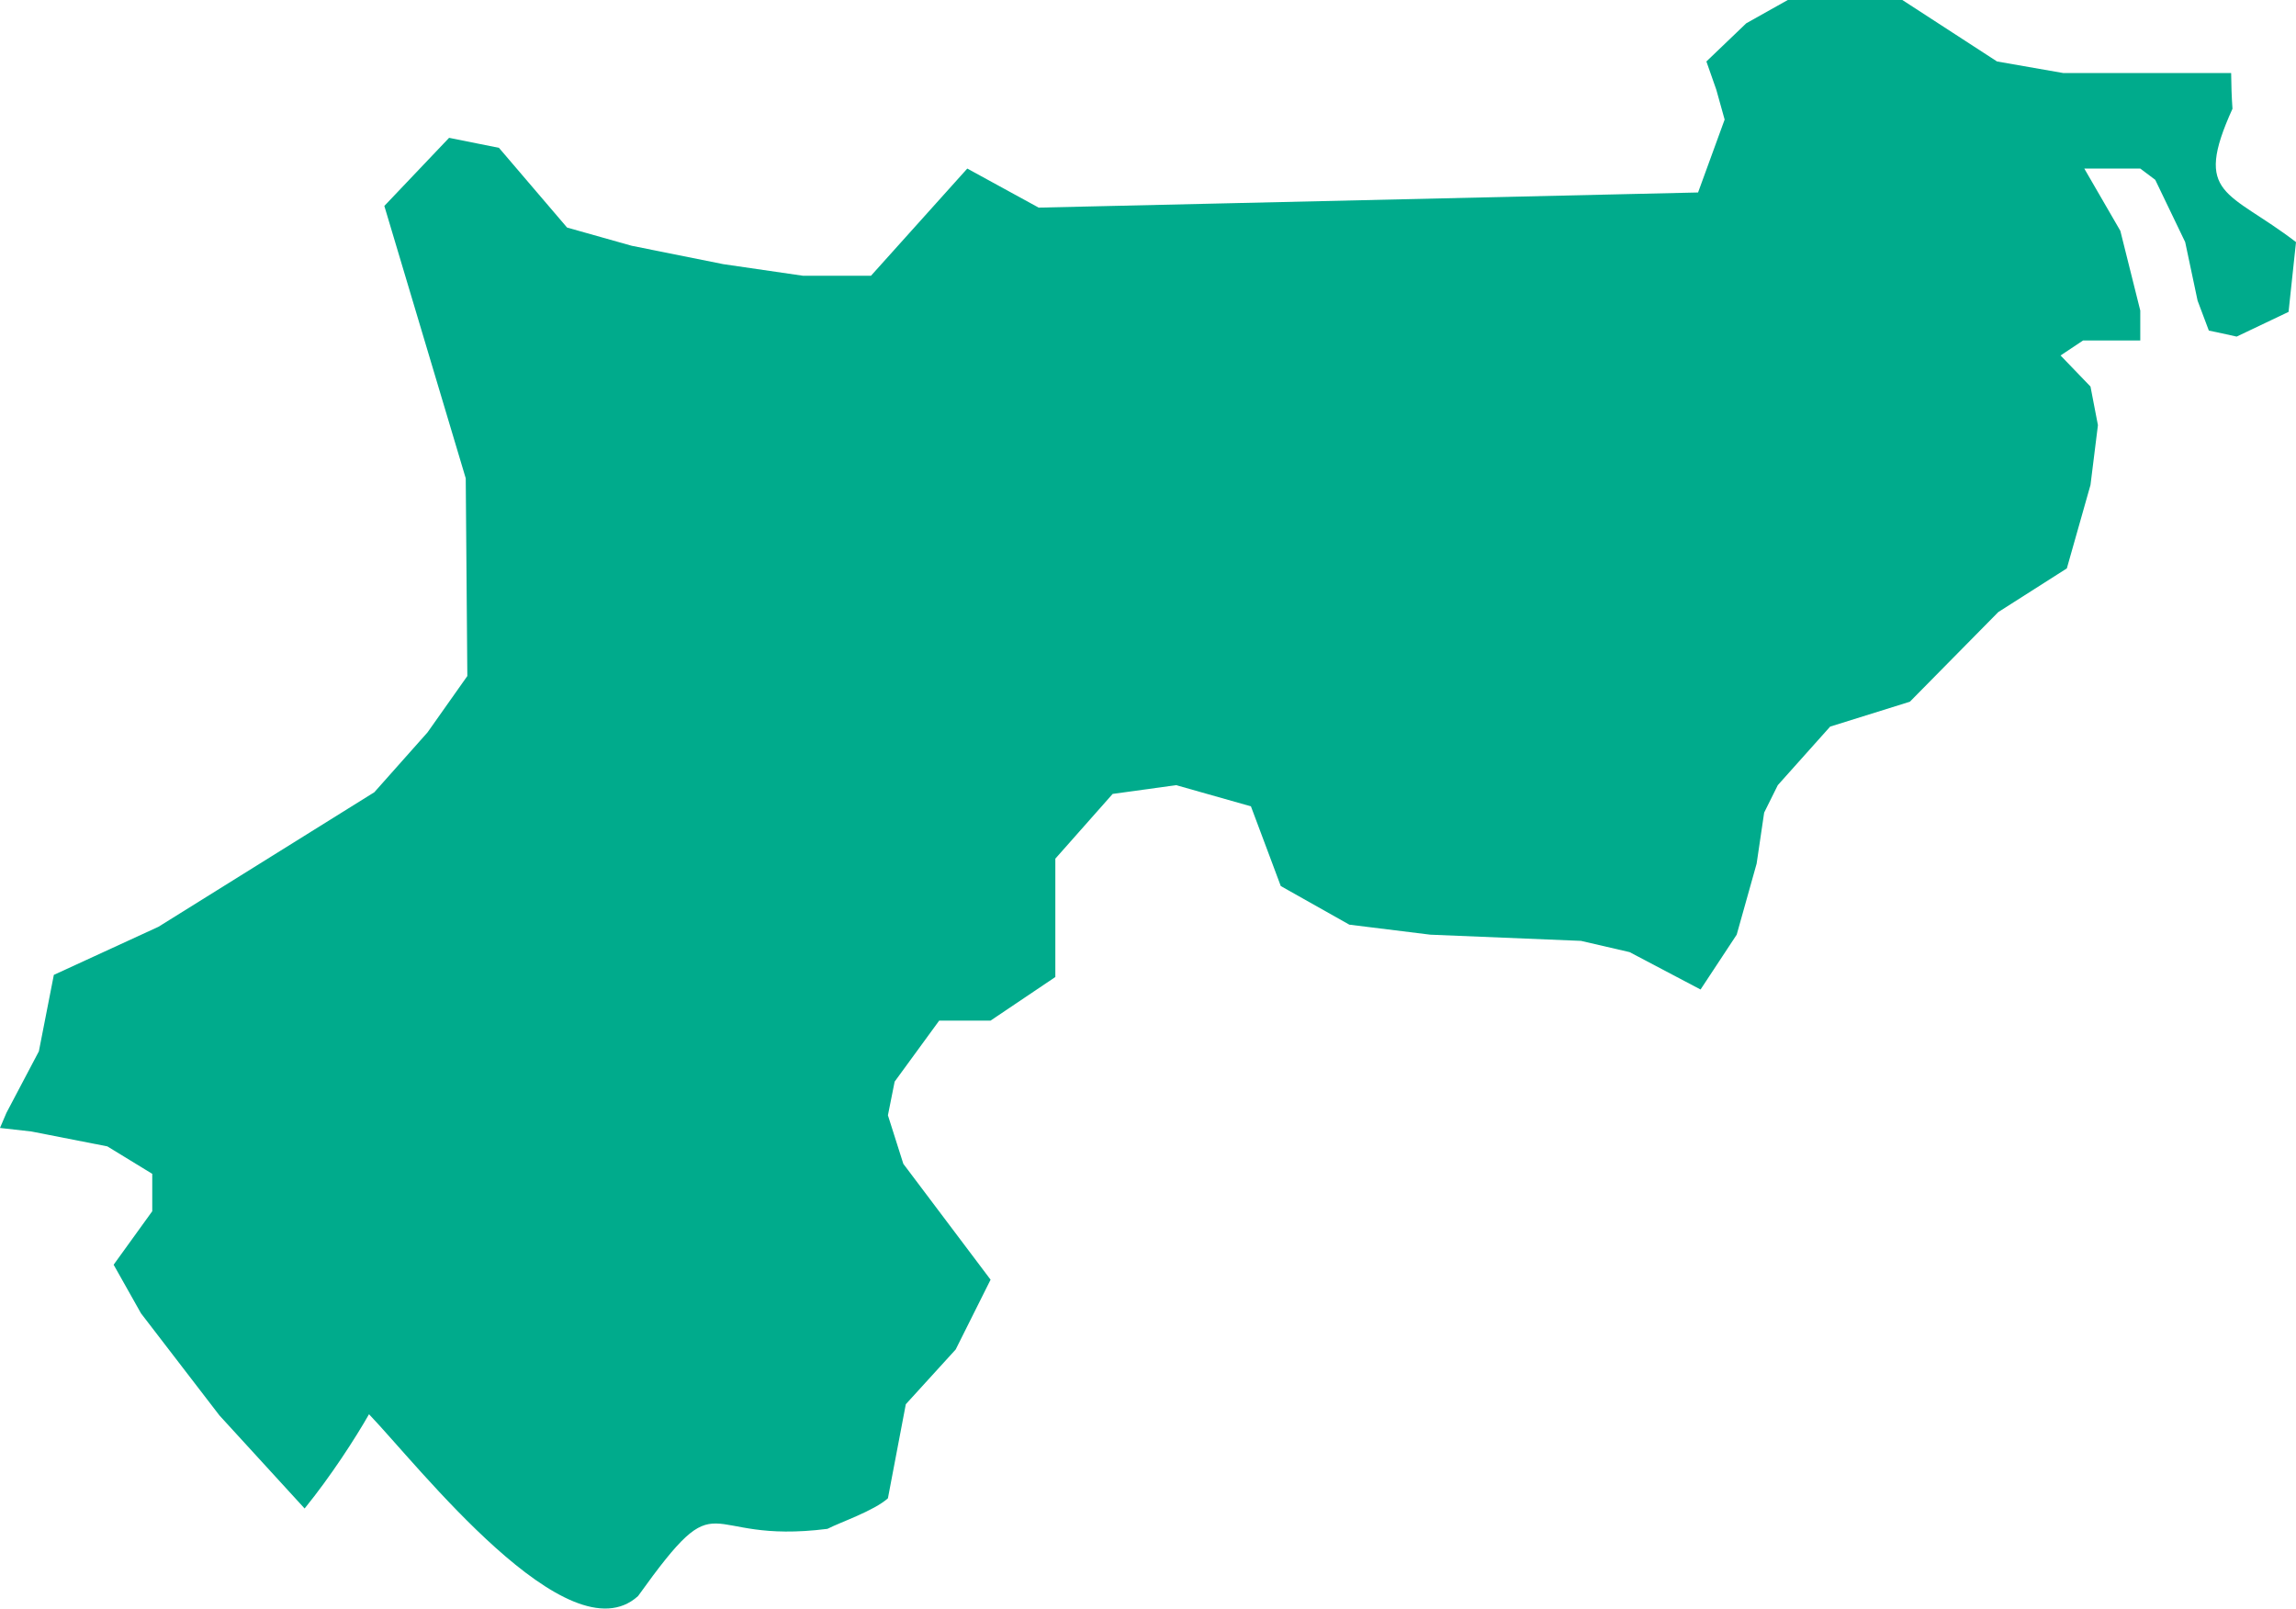
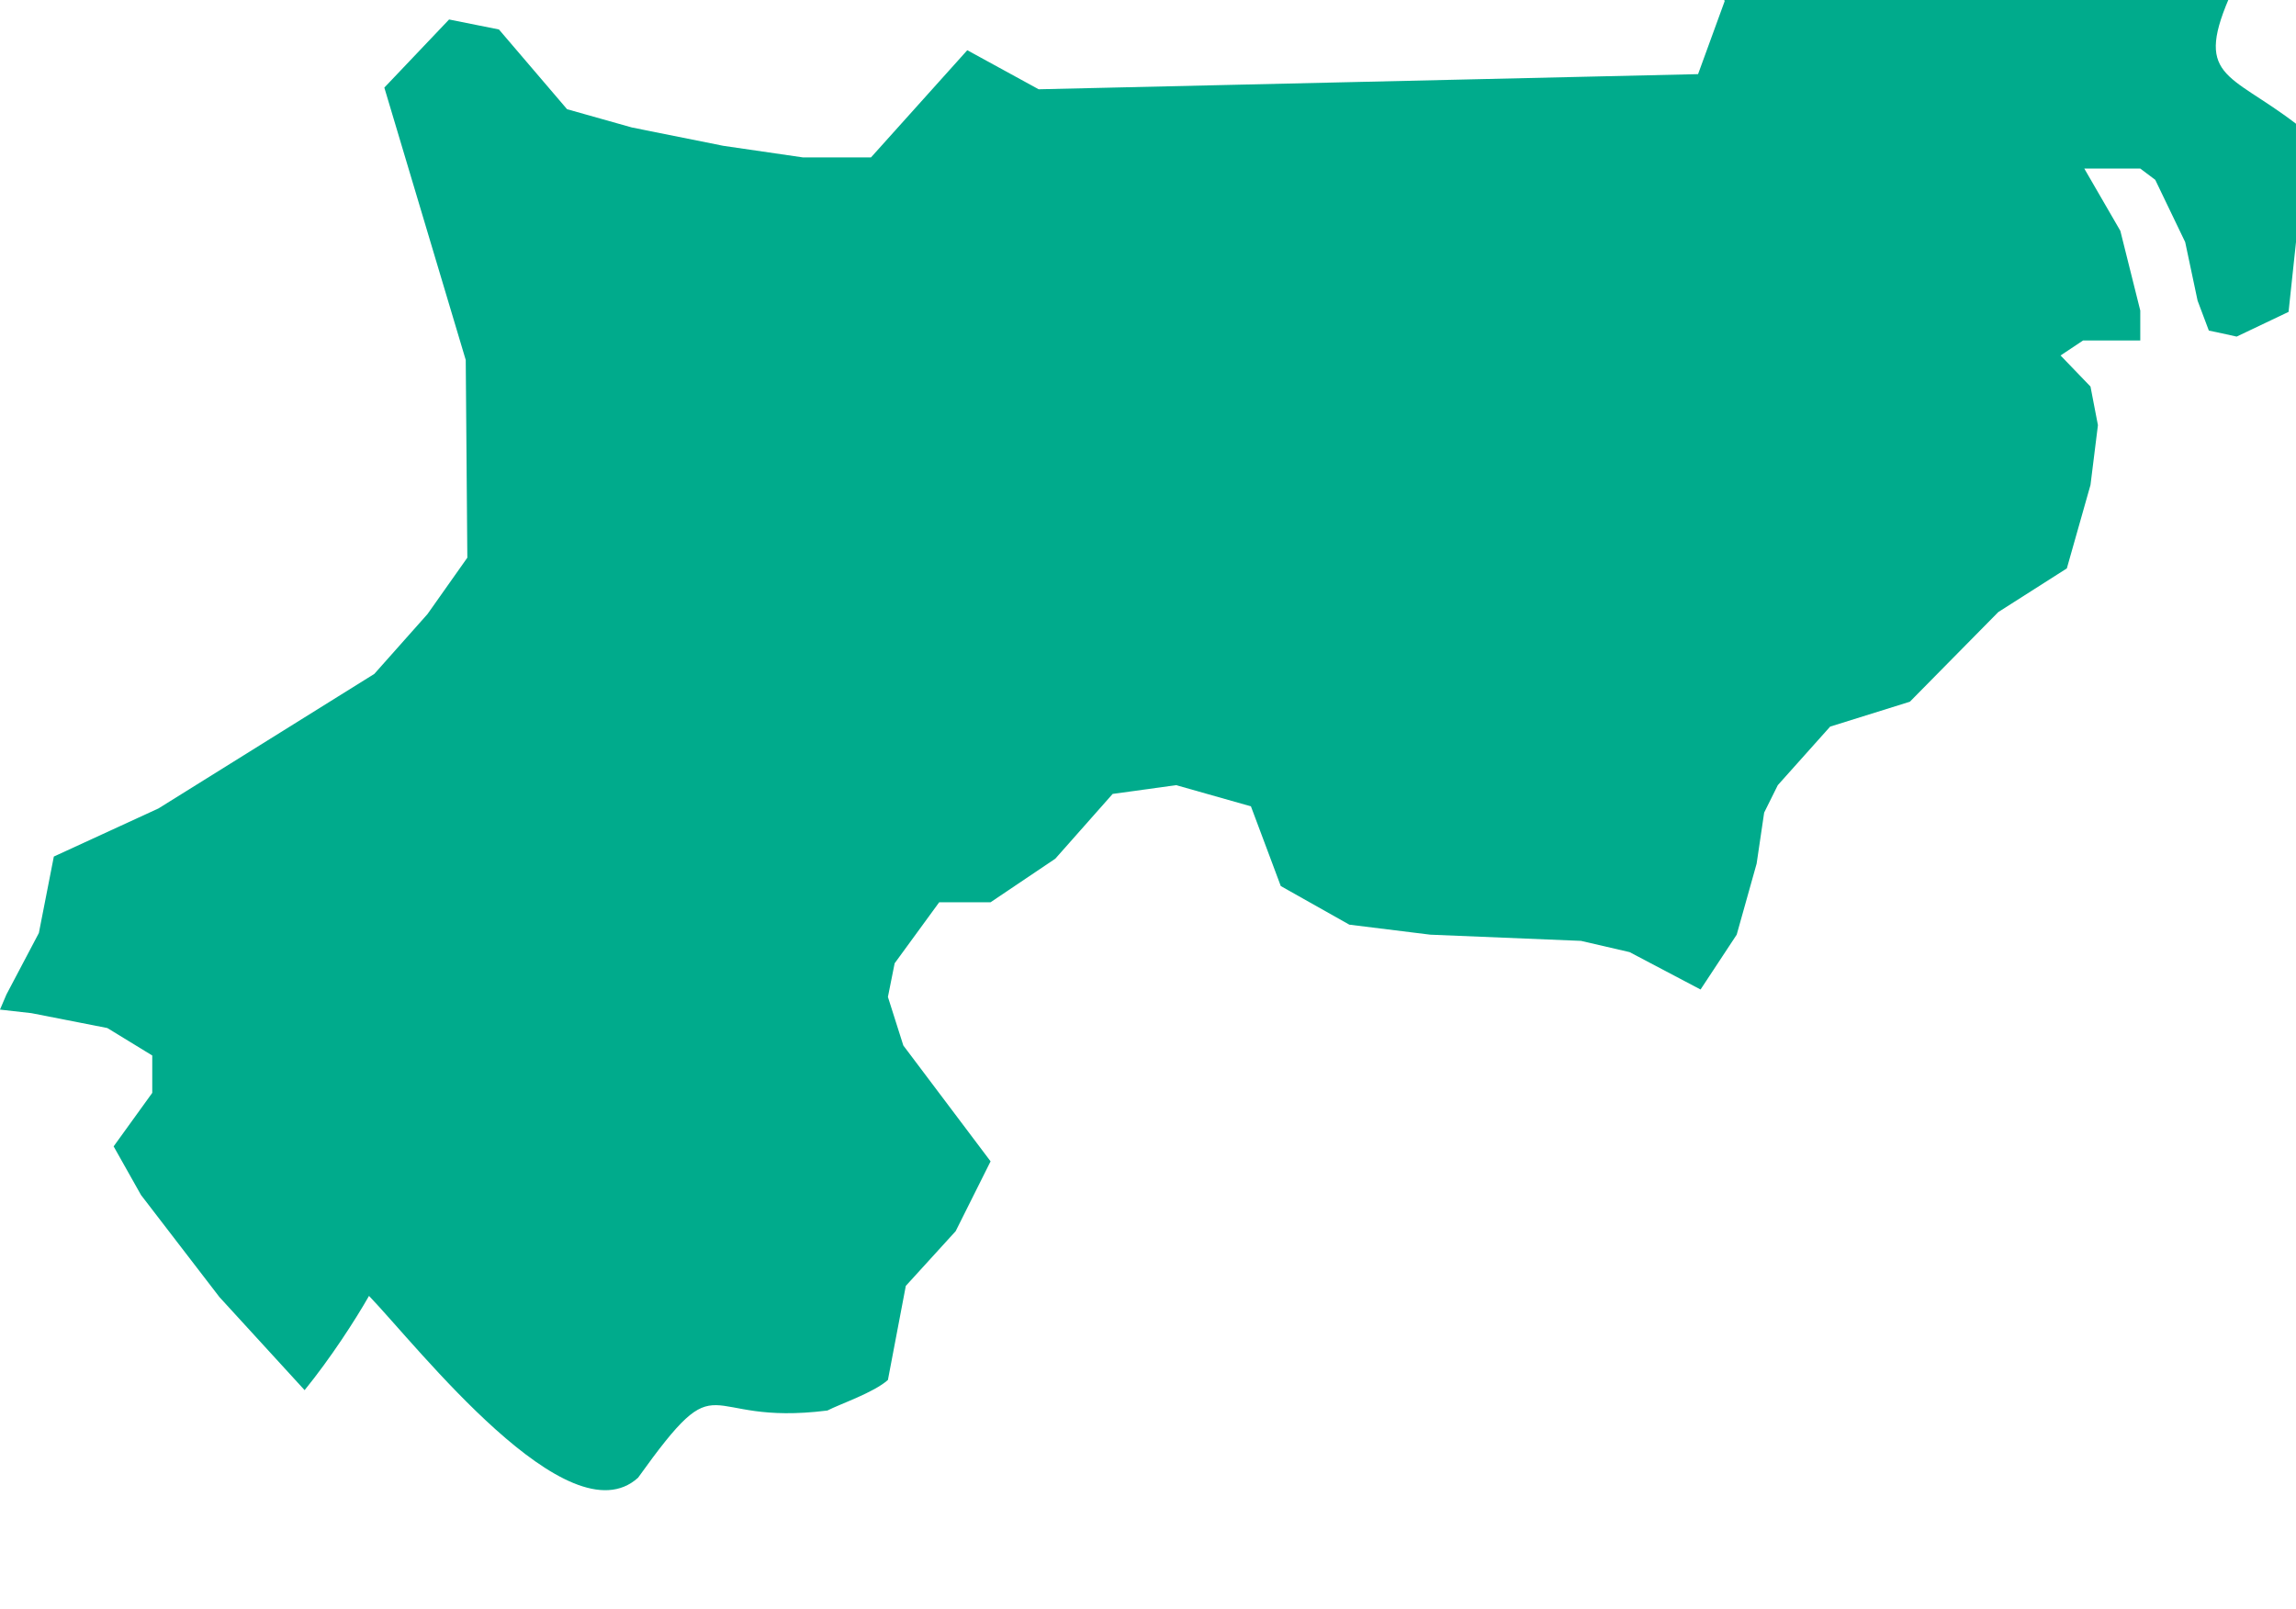
<svg xmlns="http://www.w3.org/2000/svg" viewBox="0 0 259.2 181.596">
  <defs>
    <style>.d{fill:#00ab8c;}</style>
  </defs>
  <g id="a" />
  <g id="b">
    <g id="c">
-       <path class="d" d="M259.2,27.33l-.84,7.88-5.86,2.79-1.17-.26-1.97-.42-1.27-3.38-1.4-6.61-3.38-7.03-1.69-1.27h-6.32l4.07,7.03,2.25,9v3.38h-6.46l-2.54,1.69,3.38,3.51,.84,4.36-.84,6.75-2.67,9.42-7.74,4.93-9.98,10.12-9,2.81-5.91,6.61-1.54,3.1-.85,5.76-2.25,8.02-4.08,6.19-8.01-4.22-5.49-1.27-17.01-.7-9.14-1.13-7.74-4.36-1.26-3.37-2.11-5.63-8.44-2.39-7.17,.99-6.47,7.31v13.36l-7.31,4.92h-5.8l-5.03,6.89-.76,3.8,1.74,5.48,9.85,13.08-3.94,7.88-5.63,6.18-2.02,10.62c-1.6,1.43-5.35,2.69-6.83,3.45-14.72,1.86-11.64-6-21.38,7.59-7.86,7.11-24.83-14.76-30.37-20.53-1.55,2.72-4.3,6.98-7.27,10.64l-9.61-10.5-8.86-11.53-3.09-5.49,4.36-6.04v-4.22l-5.07-3.1-8.57-1.68-3.55-.4,.73-1.71,3.66-6.94,1.69-8.63,11.81-5.43,24.37-15.19,6-6.75,4.5-6.37-.18-22.32-9.19-30.75,7.31-7.69,5.63,1.13,7.69,9,7.31,2.06,10.31,2.07,9,1.31h7.69l10.87-12.1,8.06,4.41,74.44-1.71,3-8.23-.94-3.37-1.12-3.19,4.5-4.31,4.69-2.63h12.93l10.69,6.94,7.5,1.31h18.93c.01,1.37,.06,2.72,.15,4.03-4.5,9.91-.47,9.19,7.17,15.05Z" />
+       <path class="d" d="M259.2,27.33l-.84,7.88-5.86,2.79-1.17-.26-1.97-.42-1.27-3.38-1.4-6.61-3.38-7.03-1.69-1.27h-6.32l4.07,7.03,2.25,9v3.38h-6.46l-2.54,1.69,3.38,3.51,.84,4.36-.84,6.75-2.67,9.42-7.74,4.93-9.98,10.12-9,2.81-5.91,6.61-1.54,3.1-.85,5.76-2.25,8.02-4.08,6.19-8.01-4.22-5.49-1.27-17.01-.7-9.14-1.13-7.74-4.36-1.26-3.37-2.11-5.63-8.44-2.39-7.17,.99-6.47,7.31l-7.31,4.92h-5.8l-5.03,6.89-.76,3.8,1.74,5.48,9.85,13.08-3.94,7.88-5.63,6.18-2.02,10.62c-1.6,1.43-5.35,2.69-6.83,3.45-14.72,1.86-11.64-6-21.38,7.59-7.86,7.11-24.83-14.76-30.37-20.53-1.55,2.72-4.3,6.98-7.27,10.64l-9.61-10.5-8.86-11.53-3.09-5.49,4.36-6.04v-4.22l-5.07-3.1-8.57-1.68-3.55-.4,.73-1.71,3.66-6.94,1.69-8.63,11.81-5.43,24.37-15.19,6-6.75,4.5-6.37-.18-22.32-9.19-30.75,7.31-7.69,5.63,1.13,7.69,9,7.31,2.06,10.31,2.07,9,1.31h7.69l10.87-12.1,8.06,4.41,74.44-1.71,3-8.23-.94-3.37-1.12-3.19,4.5-4.31,4.69-2.63h12.93l10.69,6.94,7.5,1.31h18.93c.01,1.37,.06,2.72,.15,4.03-4.5,9.91-.47,9.19,7.17,15.05Z" />
    </g>
  </g>
</svg>